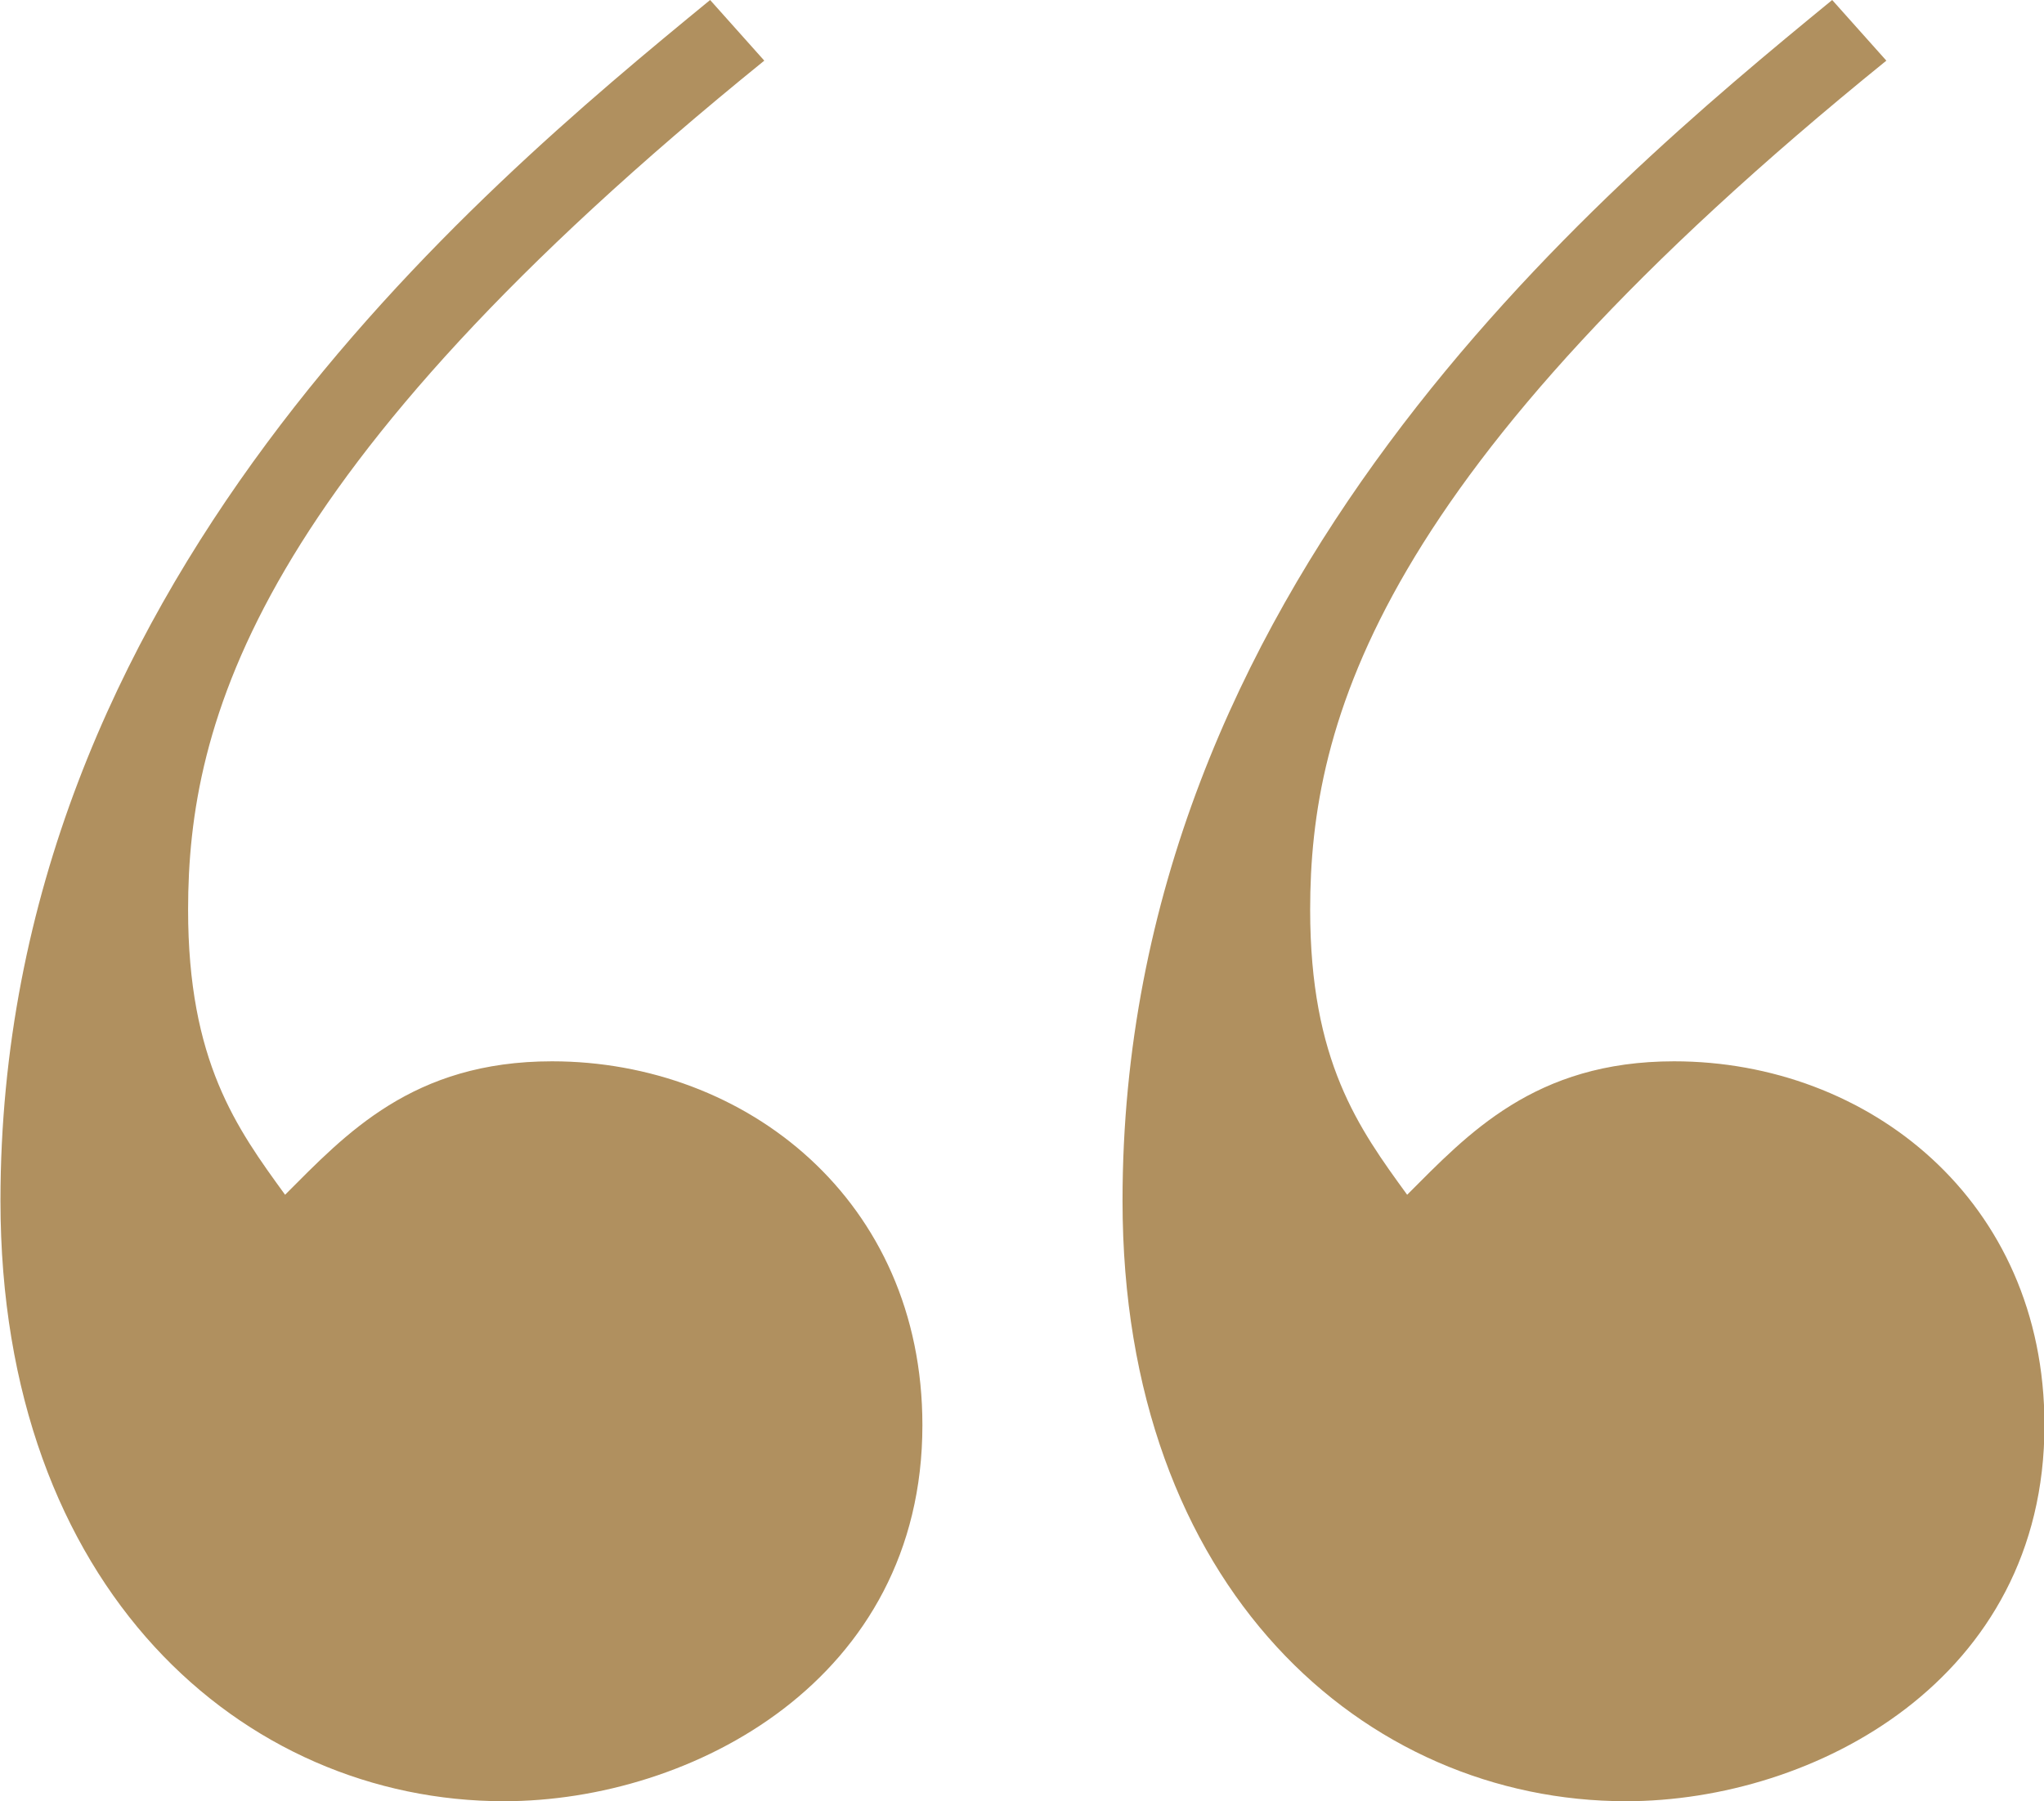
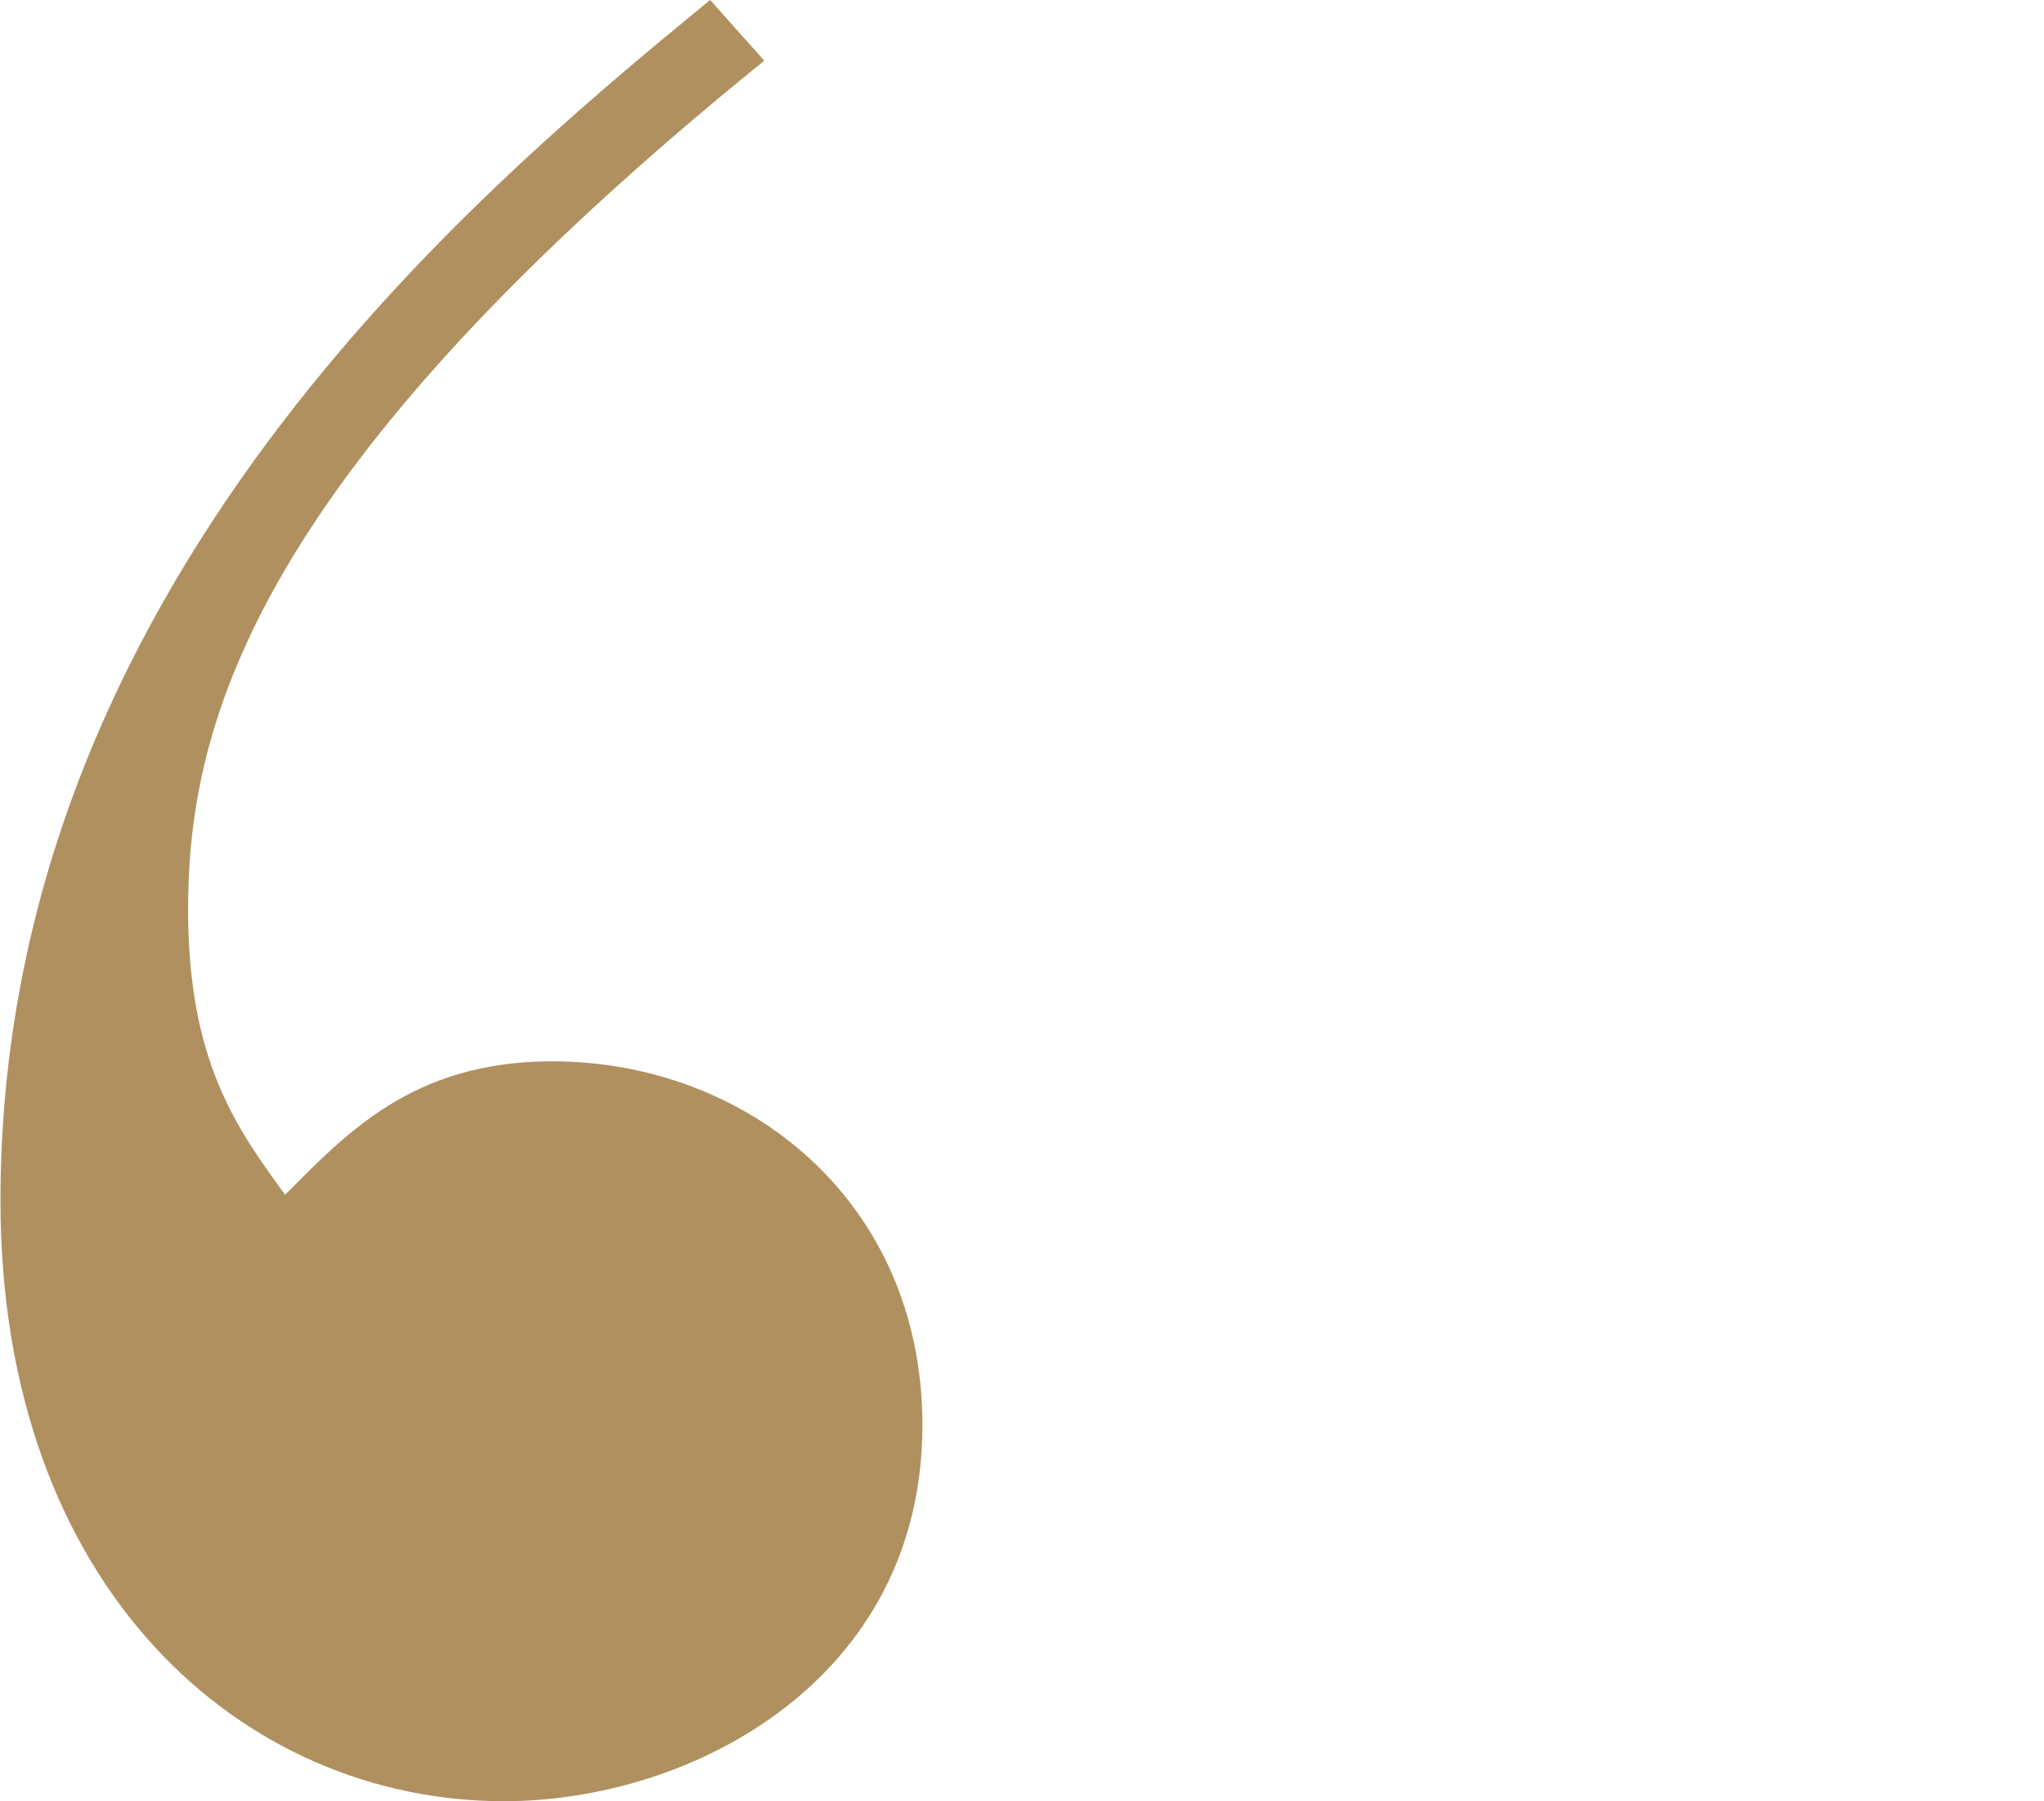
<svg xmlns="http://www.w3.org/2000/svg" data-name="Layer 1" viewBox="0 0 176.59 155.63">
  <g style="isolation:isolate">
-     <path d="M794.09 358.27c-44 35.63-49.78 57.12-49.78 73.36 0 13.1 4.19 18.87 8.38 24.63 5.24-5.24 11-11.53 23.06-11.53 16.77 0 32 12 32 31.44 0 22-19.91 32.49-36.15 32.49-22.54 0-43.5-18.34-43.5-51.88 0-52.92 40.88-87 61.31-103.75Zm96.94 0c-44 35.63-49.78 57.12-49.78 73.36 0 13.1 4.19 18.87 8.38 24.63 5.24-5.24 11-11.53 23.06-11.53 16.77 0 32 12 32 31.44 0 22-19.91 32.49-36.15 32.49-22.53 0-43.5-18.34-43.5-51.88 0-52.92 40.88-87 61.31-103.75Z" transform="translate(-728.06 -353.03)" style="fill:#b0905f" />
+     <path d="M794.09 358.27c-44 35.63-49.78 57.12-49.78 73.36 0 13.1 4.19 18.87 8.38 24.63 5.24-5.24 11-11.53 23.06-11.53 16.77 0 32 12 32 31.44 0 22-19.91 32.49-36.15 32.49-22.54 0-43.5-18.34-43.5-51.88 0-52.92 40.88-87 61.31-103.75Zm96.94 0Z" transform="translate(-728.06 -353.03)" style="fill:#b0905f" />
  </g>
</svg>